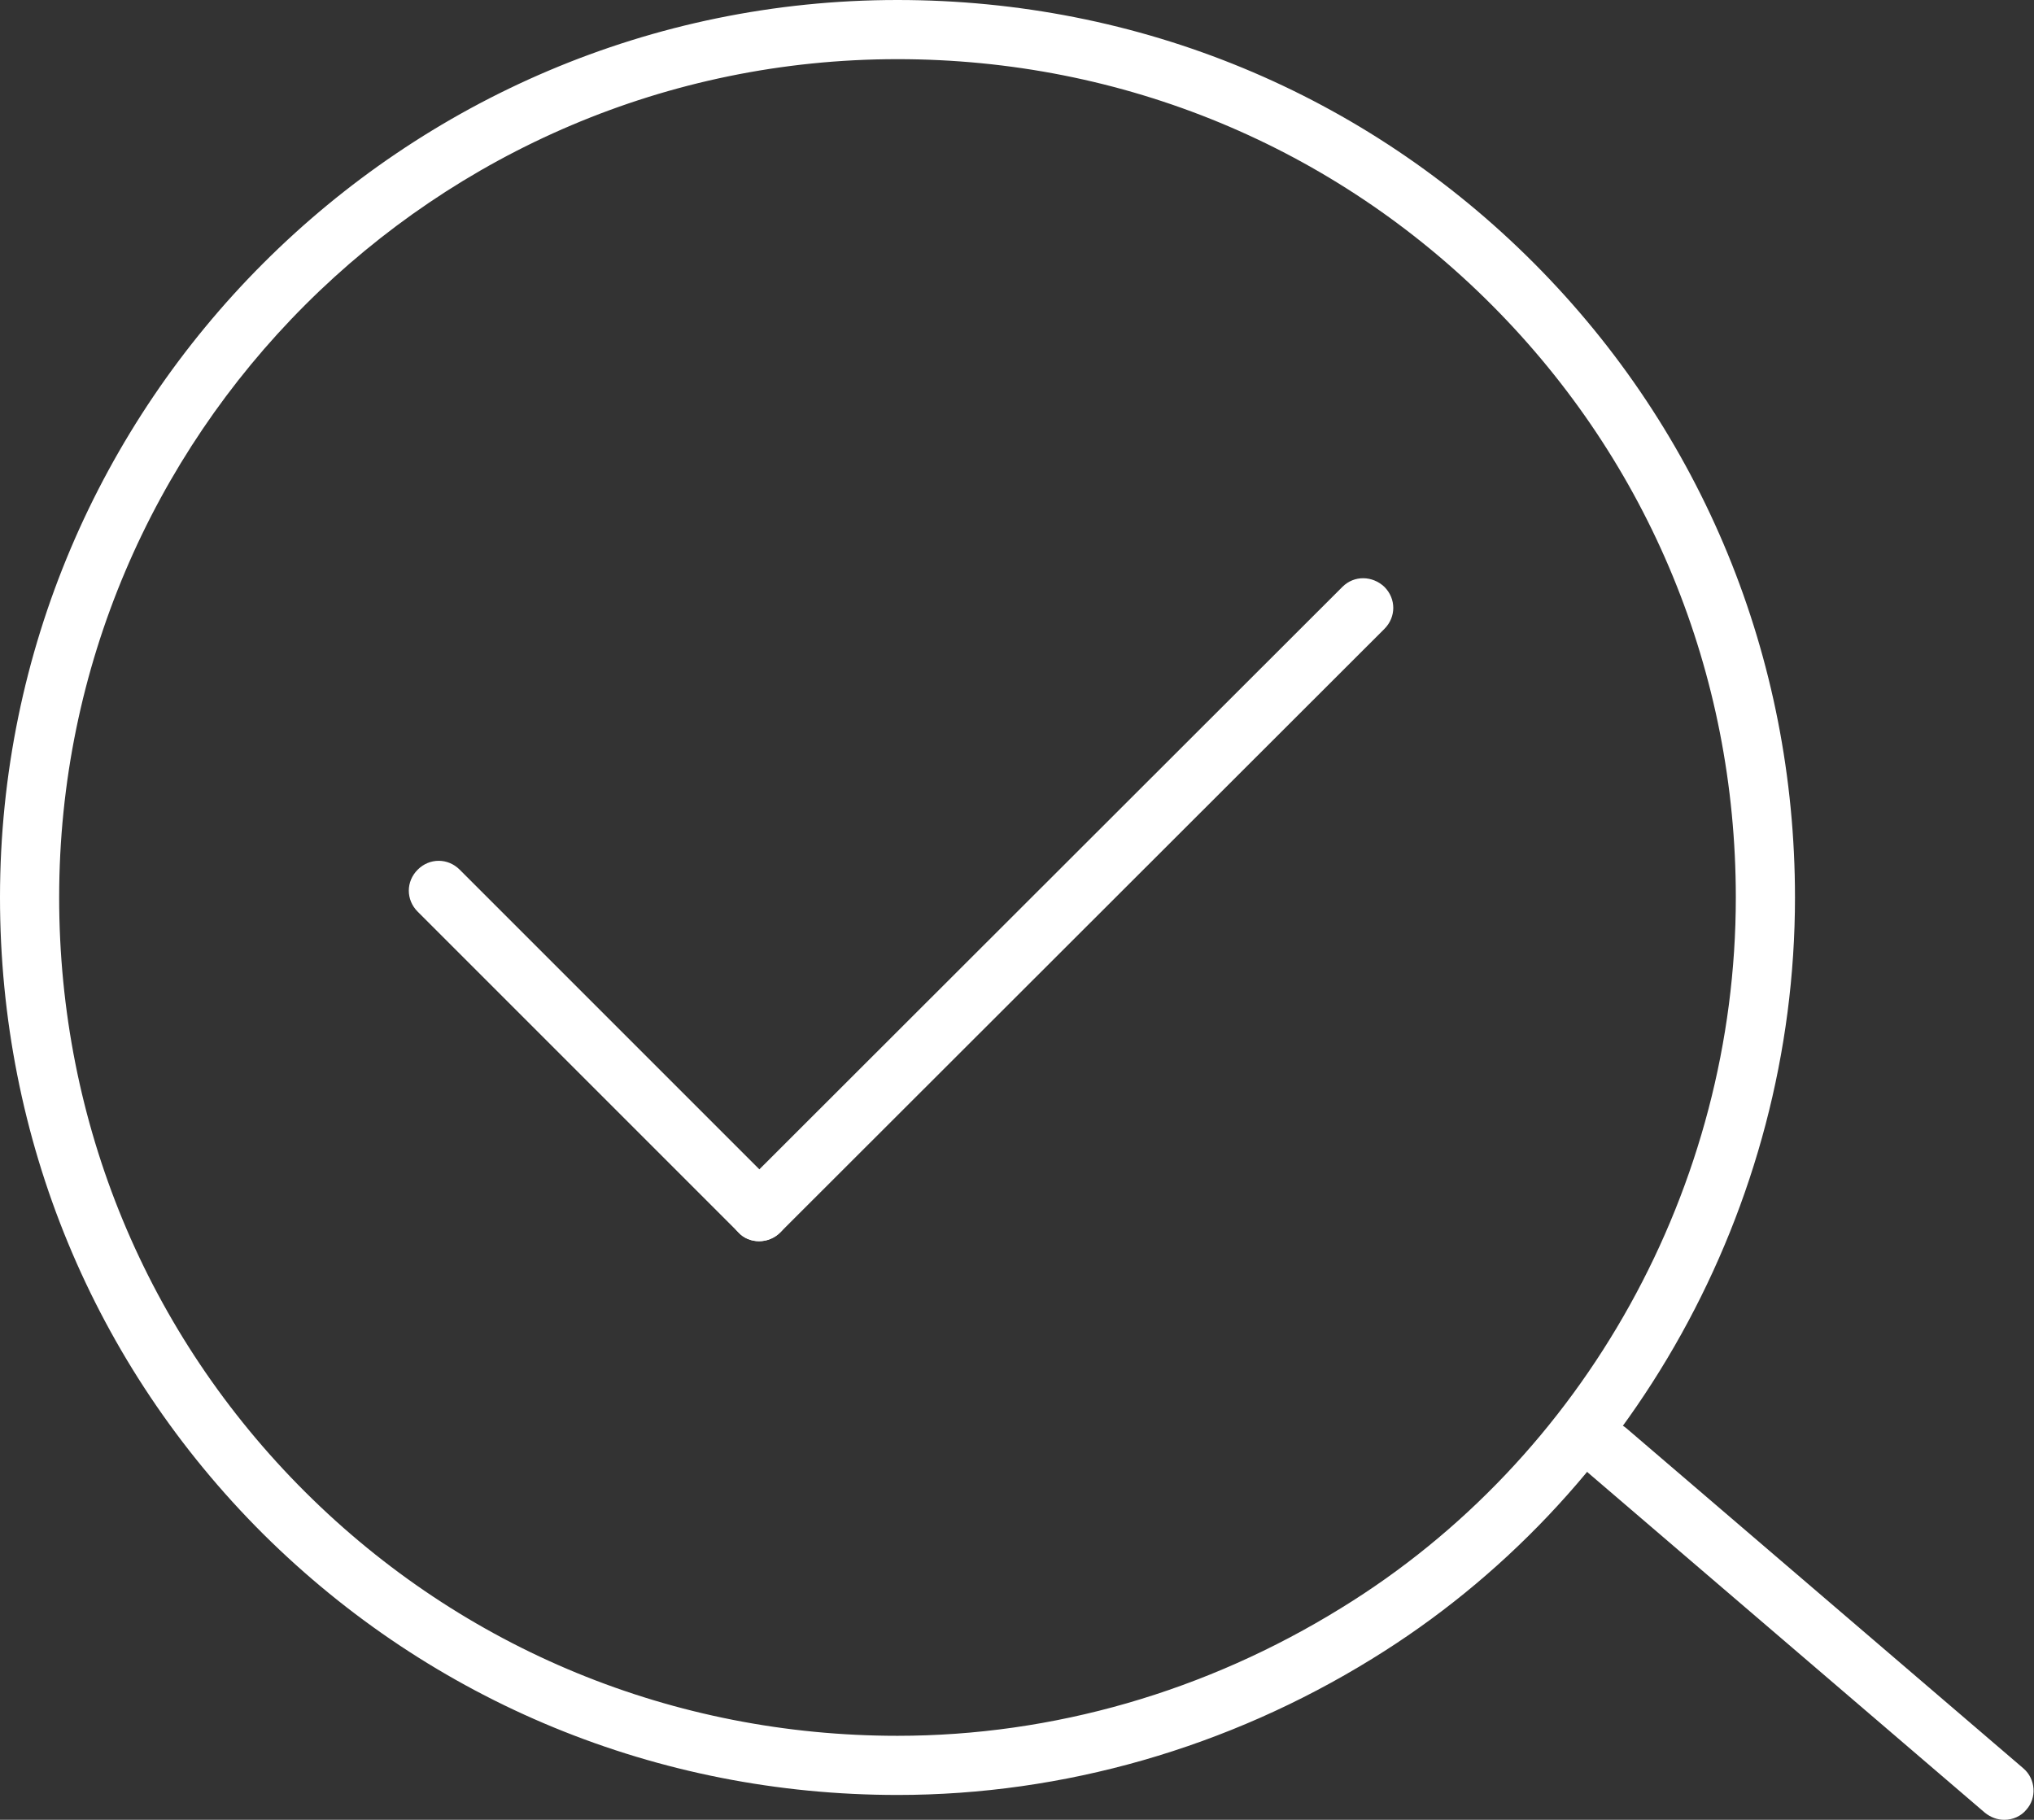
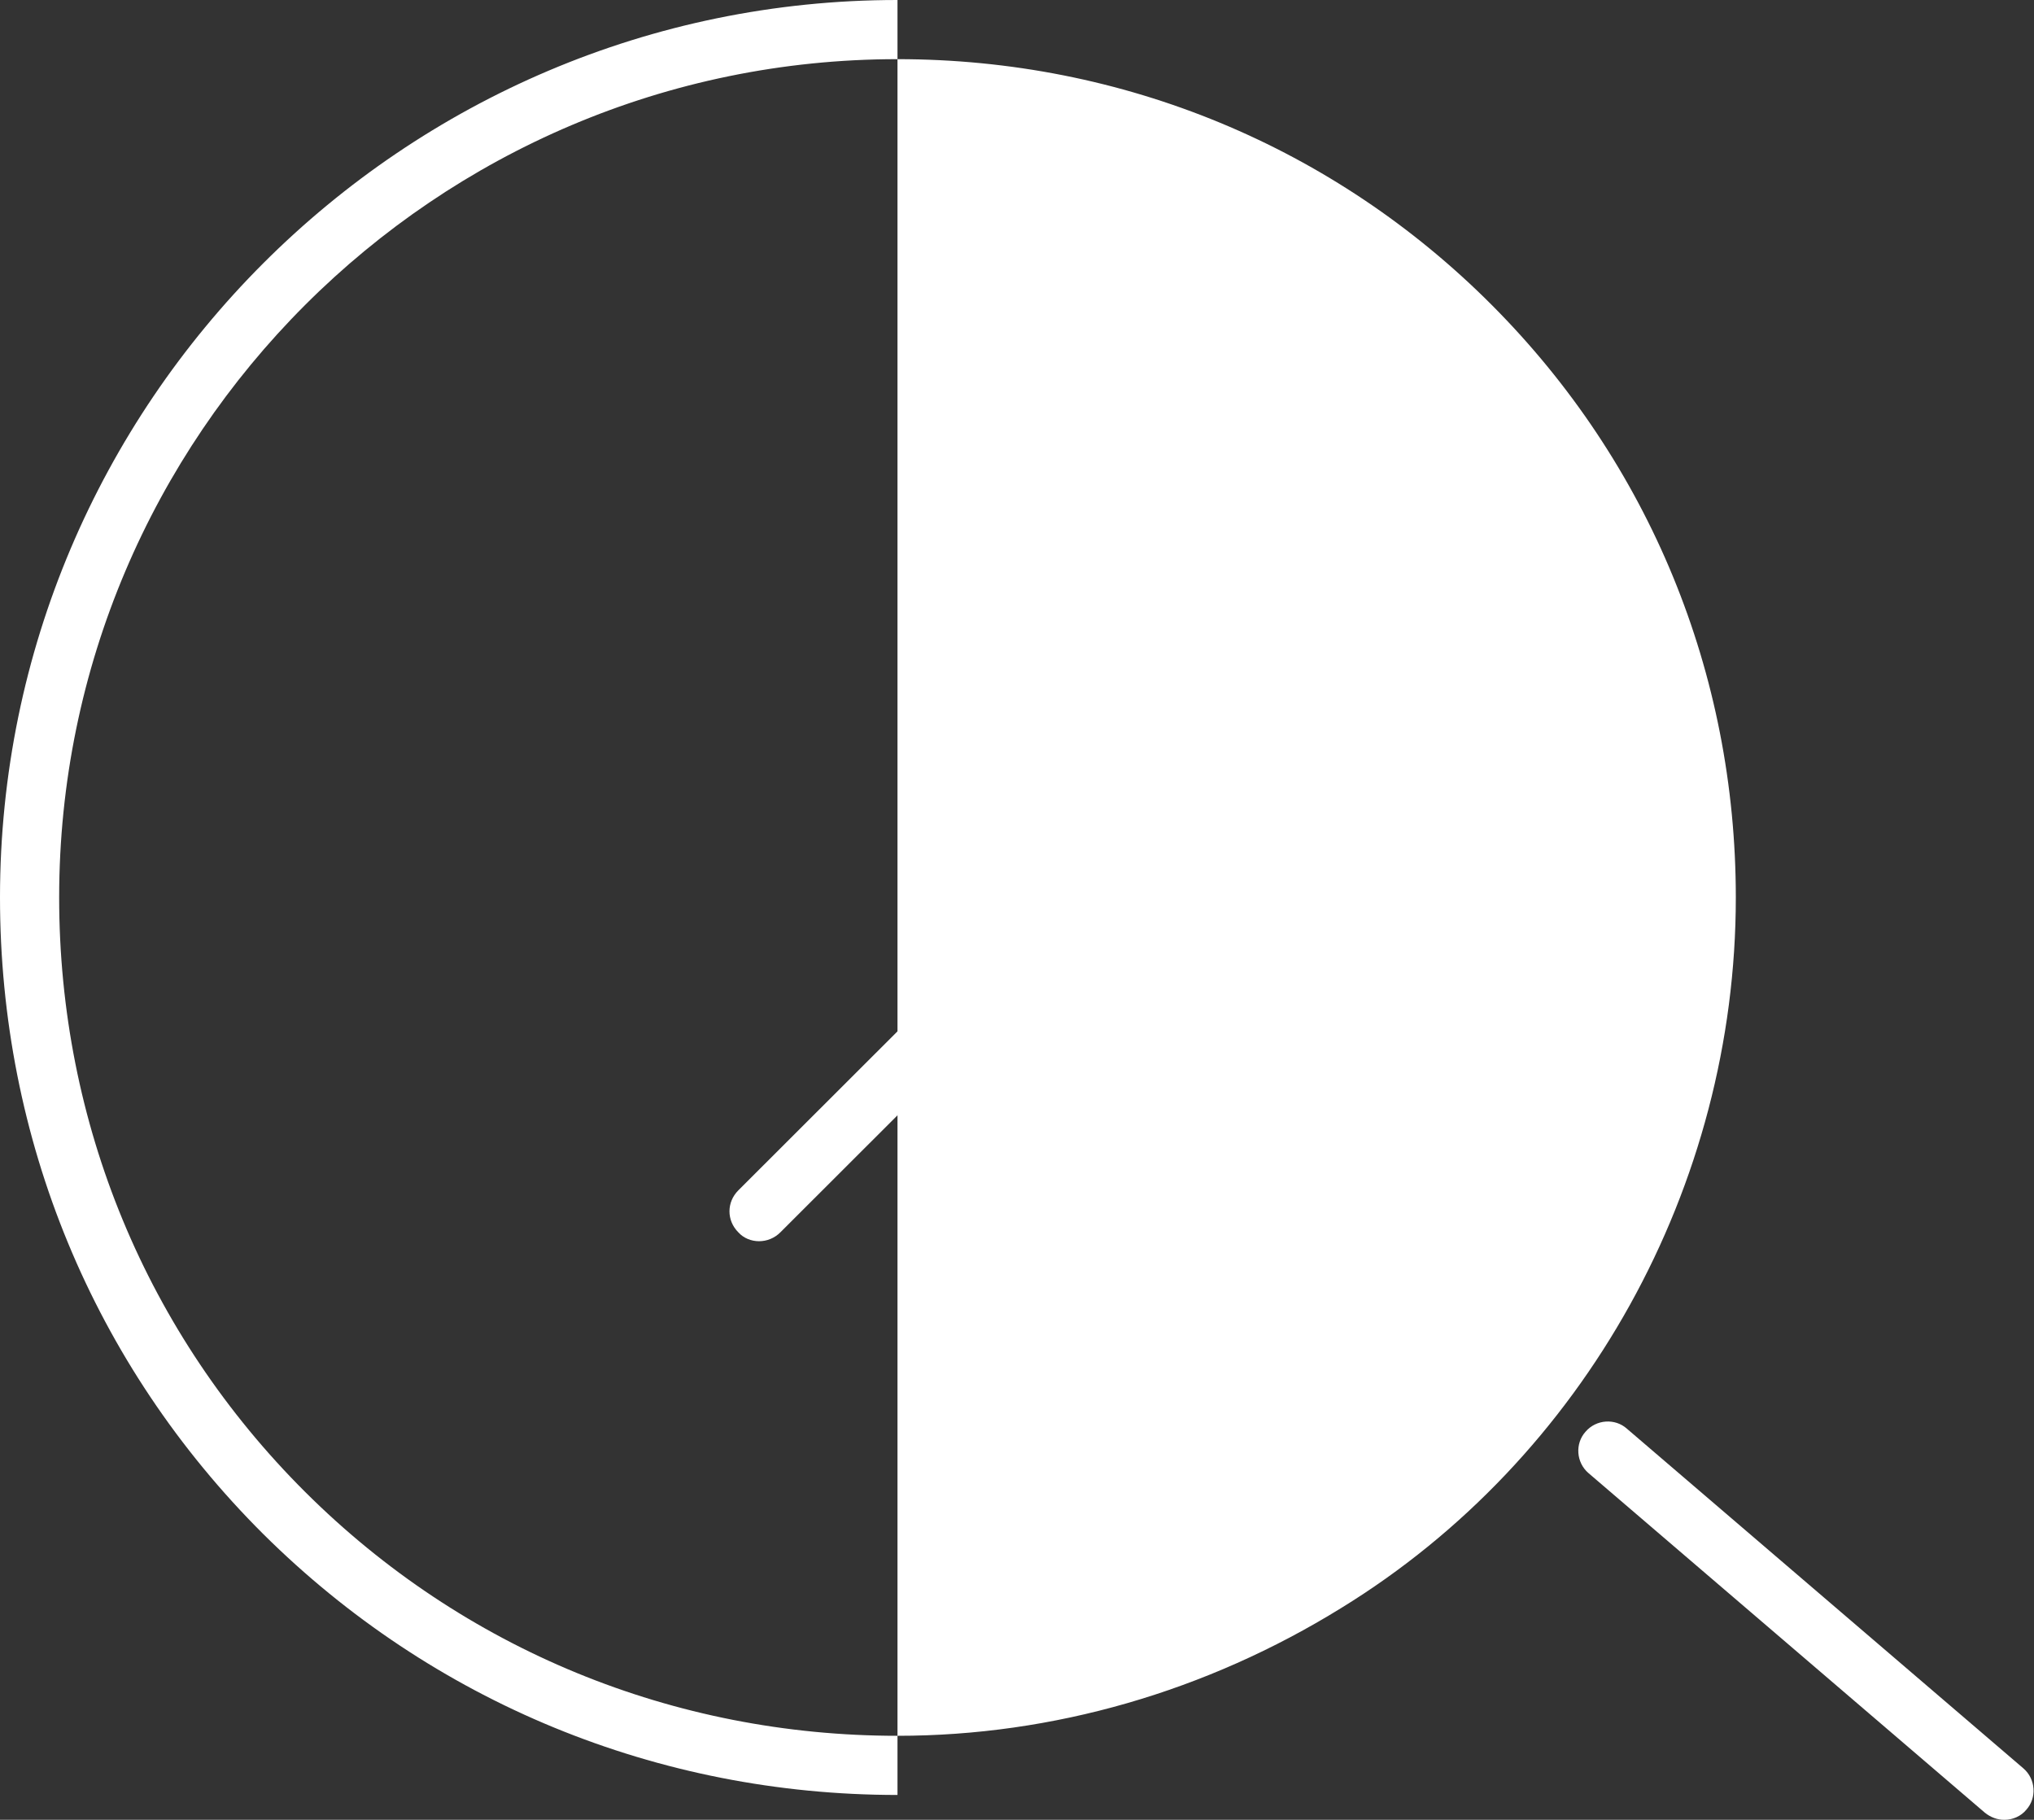
<svg xmlns="http://www.w3.org/2000/svg" xml:space="preserve" id="Ebene_1" width="343.8" height="307.6" x="0" y="0" enable-background="new 0 0 343.8 307.6" version="1.1">
  <rect width="100%" height="100%" fill="#333333" stroke="none" />
  <style>.st0{fill:#fff}</style>
-   <path d="M128.3 209.8c-1.3 0-2.6-.5-3.5-1.5l-54.2-54.2c-2-2-2-5.1 0-7.1s5.1-2 7.1 0l54.2 54.2c2 2 2 5.1 0 7.1-1 1-2.3 1.5-3.6 1.5z" class="st0" />
  <path d="M128.3 209.8c-1.3 0-2.6-.5-3.5-1.5-2-2-2-5.1 0-7.1l102.1-102c2-2 5.1-1.9 7.1 0 2 2 2 5.1 0 7.1l-102.1 102c-1 1-2.3 1.5-3.6 1.5z" class="st0" />
-   <path d="M151.7 303.4c-40.5 0-78.6-15.7-107.2-44.1C15.8 230.7 0 192.5 0 151.7 0 68.1 68.1 0 151.7 0c40.8 0 79 15.8 107.6 44.5 28.5 28.6 44.1 66.7 44.1 107.2 0 52.3-27.4 101.6-71.5 128.7-24.3 15-52.1 23-80.2 23zm0-293.4C73.6 10 10 73.6 10 151.7c0 38.1 14.8 73.8 41.6 100.5 26.7 26.6 62.3 41.2 100.1 41.2 26.3 0 52.2-7.5 75-21.6 41.2-25.3 66.7-71.3 66.7-120.1 0-37.9-14.6-73.4-41.2-100.1C225.5 24.8 189.8 10 151.7 10z" class="st0" />
+   <path d="M151.7 303.4c-40.5 0-78.6-15.7-107.2-44.1C15.8 230.7 0 192.5 0 151.7 0 68.1 68.1 0 151.7 0zm0-293.4C73.6 10 10 73.6 10 151.7c0 38.1 14.8 73.8 41.6 100.5 26.7 26.6 62.3 41.2 100.1 41.2 26.3 0 52.2-7.5 75-21.6 41.2-25.3 66.7-71.3 66.7-120.1 0-37.9-14.6-73.4-41.2-100.1C225.5 24.8 189.8 10 151.7 10z" class="st0" />
  <path d="M338.8 307.6c-1.2 0-2.3-.4-3.3-1.2l-67-57.4c-2.1-1.8-2.3-5-.5-7 1.8-2.1 5-2.3 7-.5l67 57.4c2.1 1.8 2.3 5 .5 7-.9 1.1-2.3 1.7-3.7 1.7z" class="st0" />
</svg>